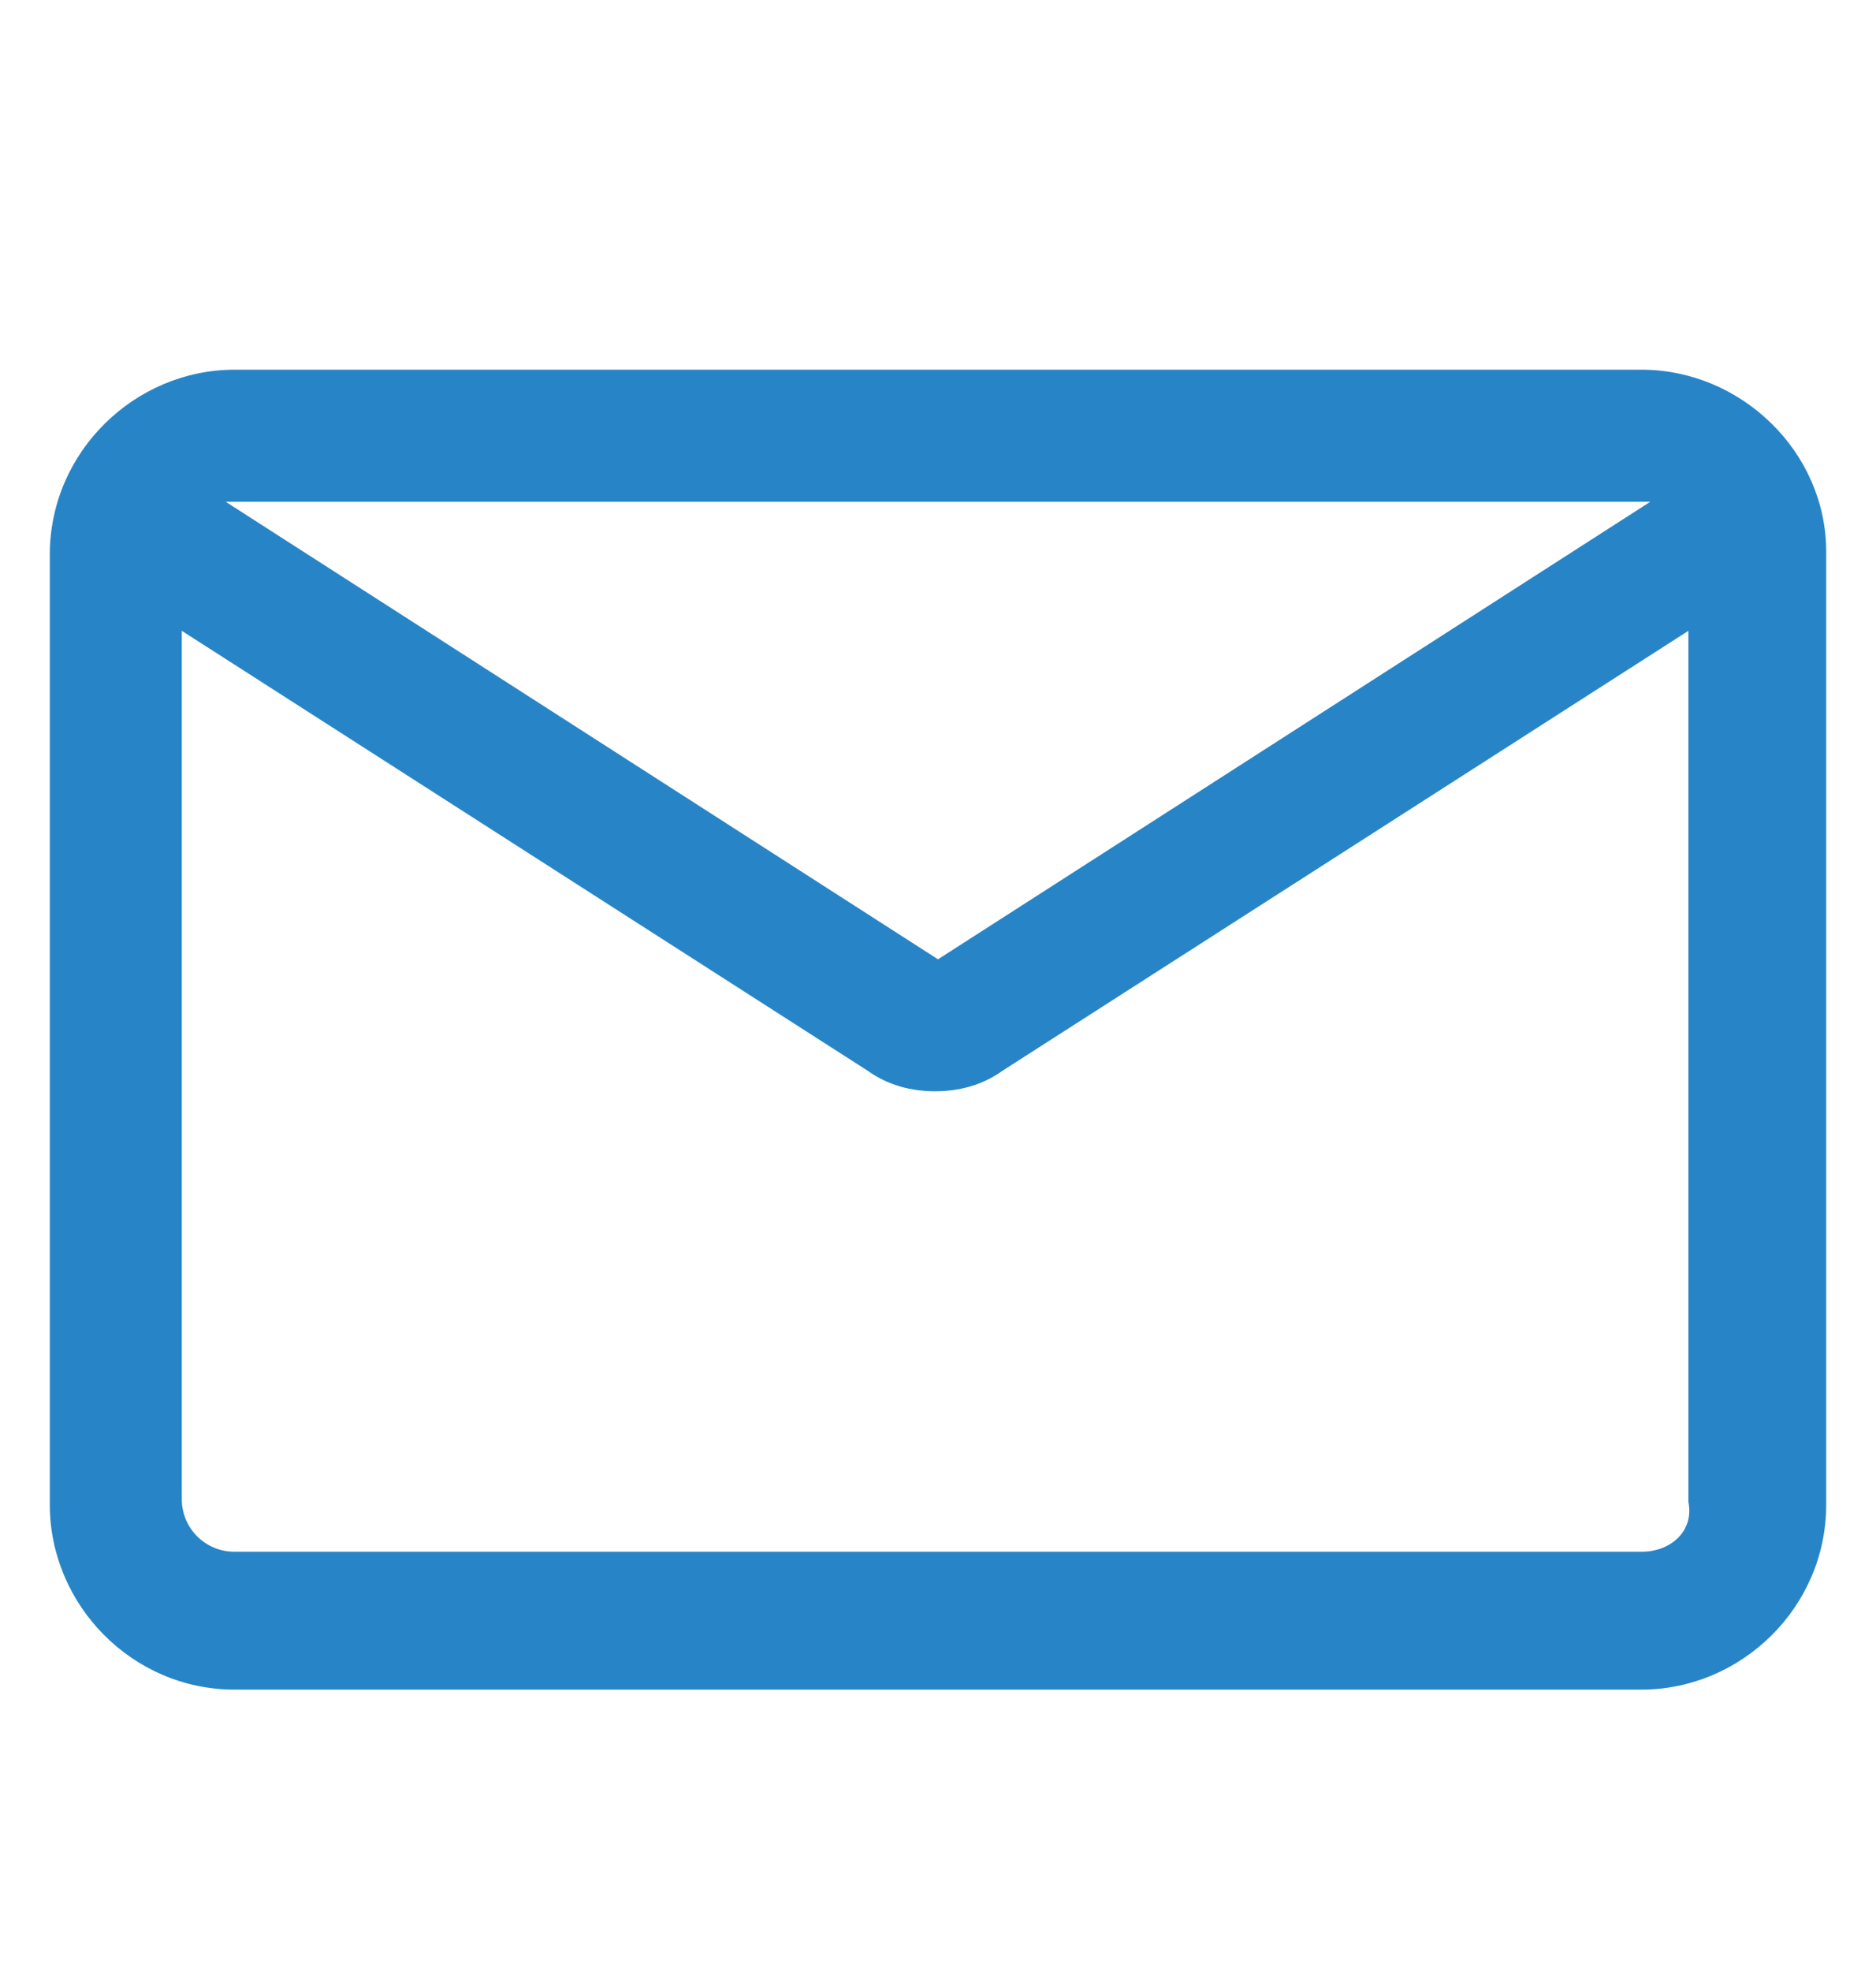
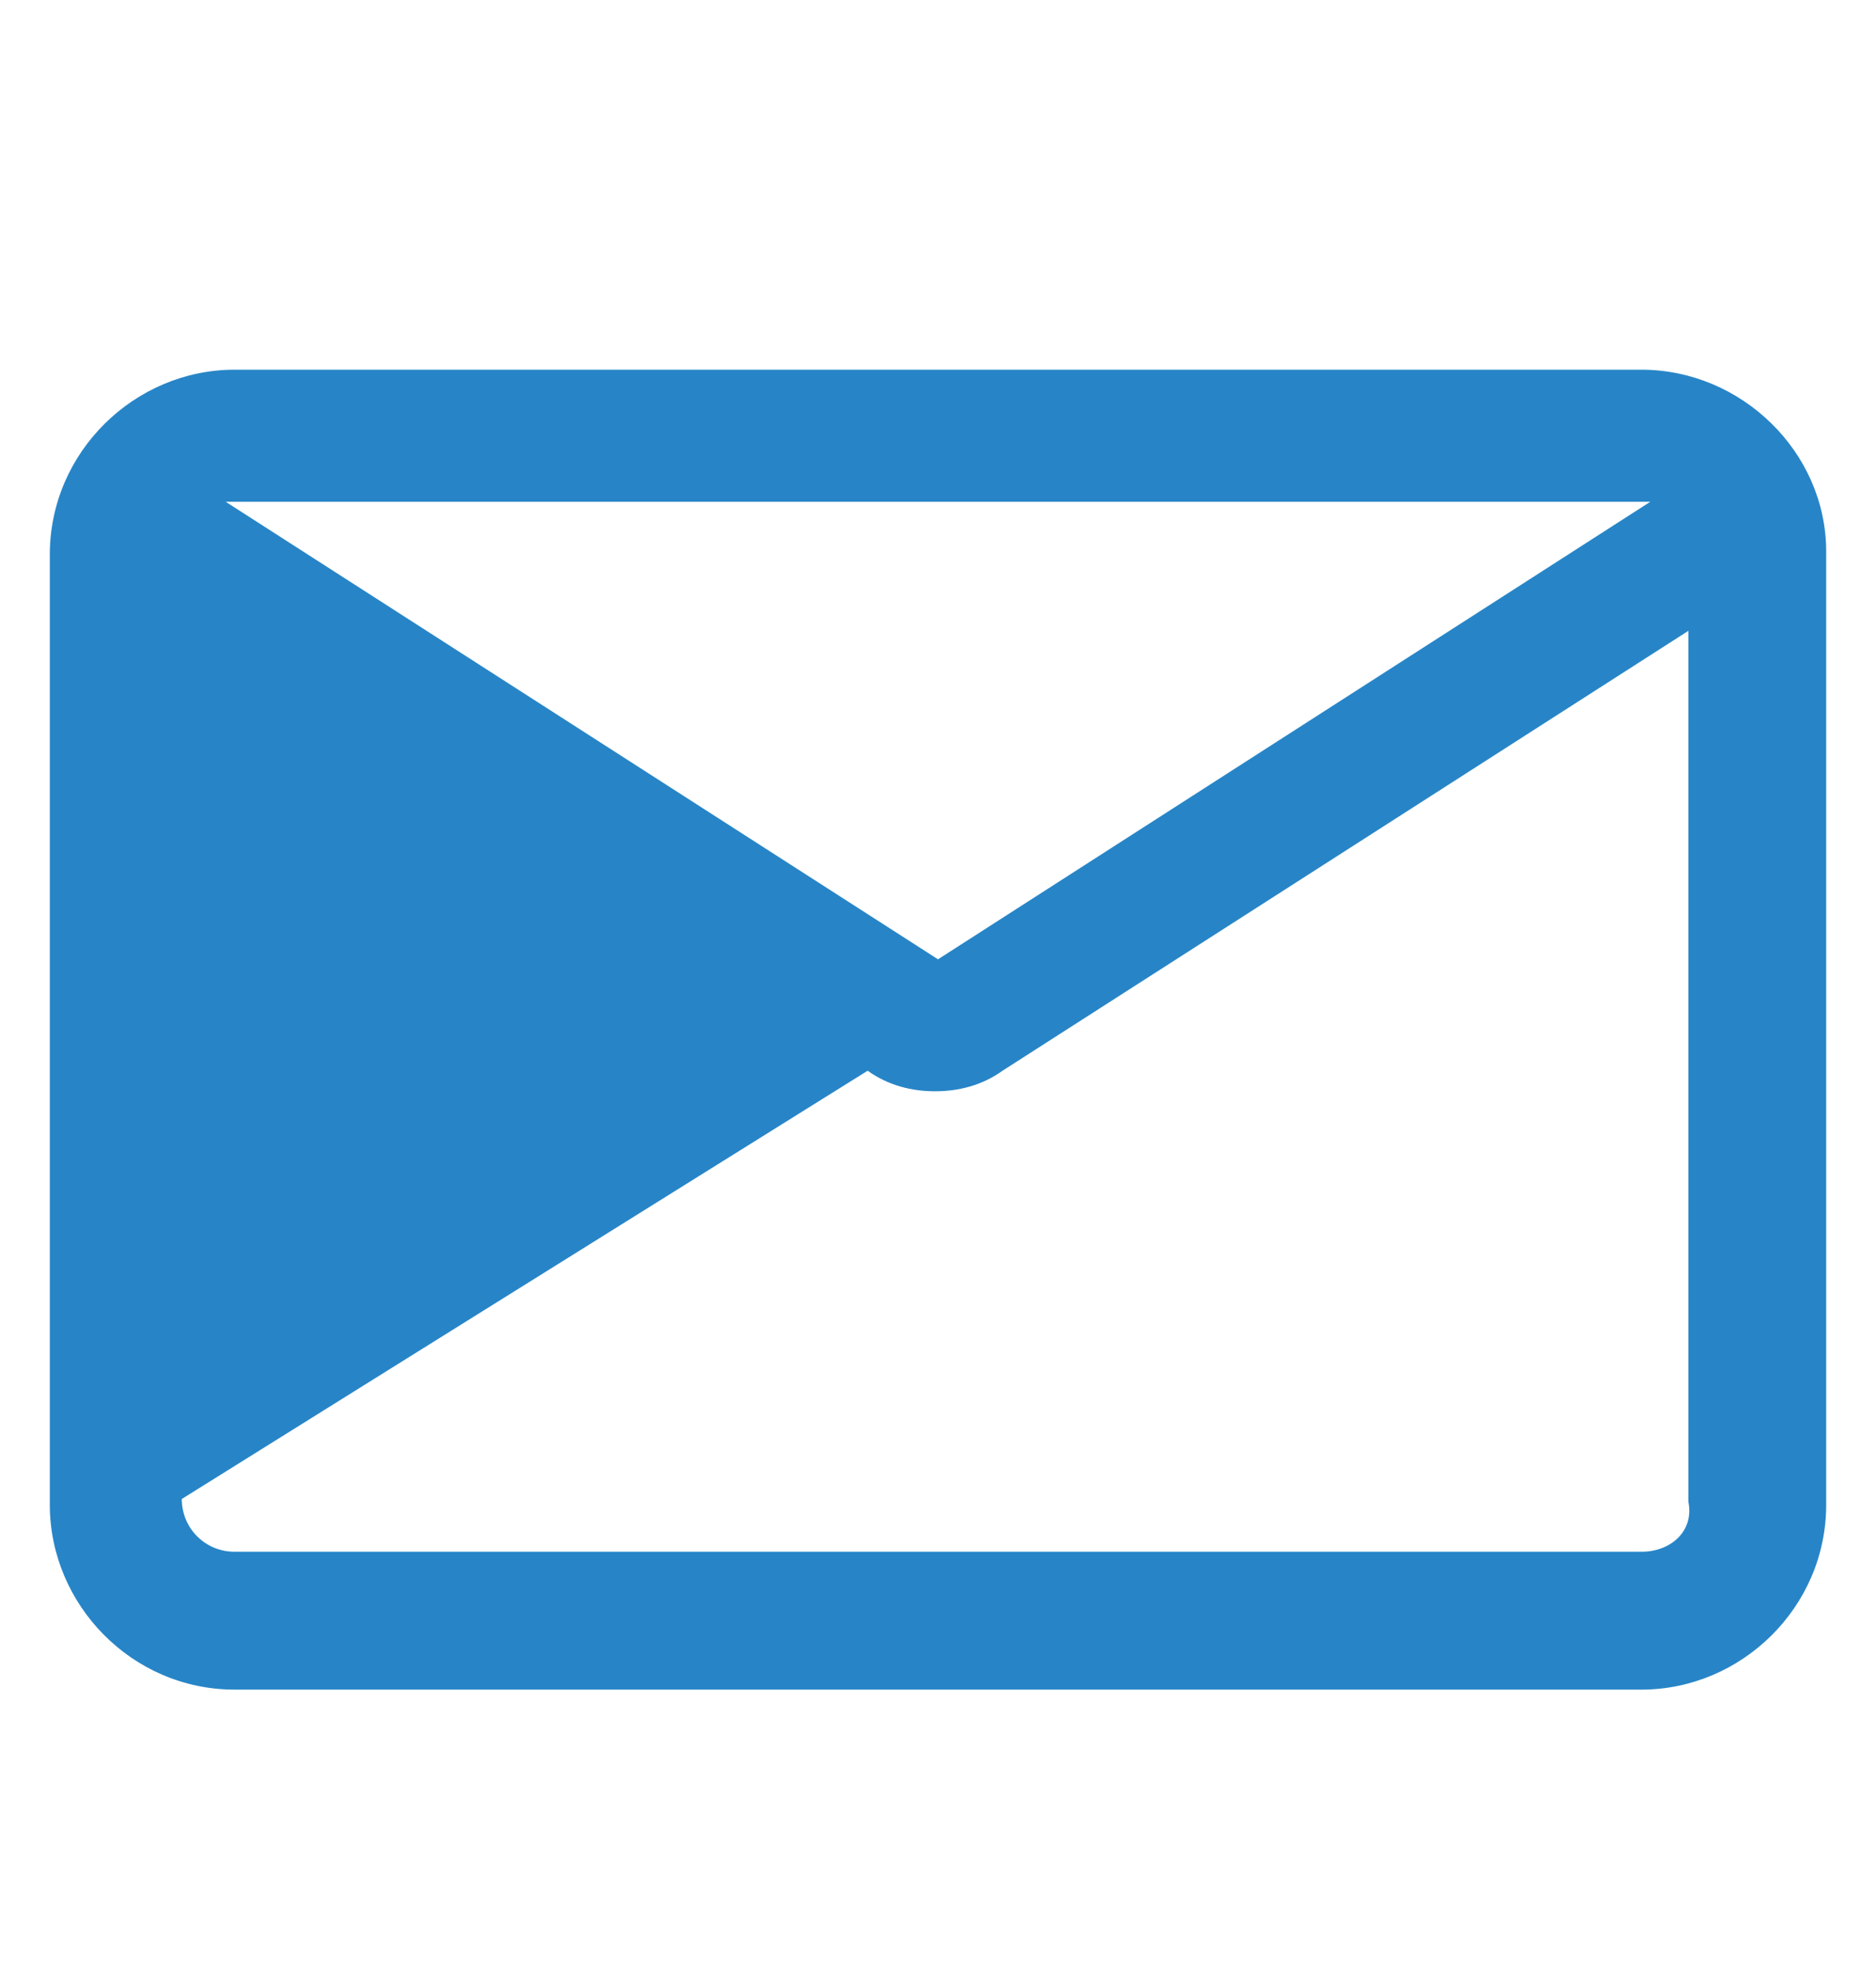
<svg xmlns="http://www.w3.org/2000/svg" width="20" height="21" viewBox="0 0 20 21" fill="none">
-   <path d="M17.5 3.939H2.5C1.438 3.939 0.531 4.814 0.531 5.908V16.033C0.531 17.096 1.406 18.002 2.5 18.002H17.5C18.562 18.002 19.469 17.127 19.469 16.033V5.877C19.469 4.814 18.562 3.939 17.5 3.939ZM17.5 5.346C17.531 5.346 17.562 5.346 17.594 5.346L10 10.221L2.406 5.346C2.438 5.346 2.469 5.346 2.5 5.346H17.5ZM17.5 16.533H2.5C2.188 16.533 1.938 16.283 1.938 15.971V6.721L9.25 11.408C9.469 11.565 9.719 11.627 9.969 11.627C10.219 11.627 10.469 11.565 10.688 11.408L18 6.721V16.002C18.062 16.314 17.812 16.533 17.5 16.533Z" fill="#2785C7" />
+   <path d="M17.5 3.939H2.5C1.438 3.939 0.531 4.814 0.531 5.908V16.033C0.531 17.096 1.406 18.002 2.5 18.002H17.5C18.562 18.002 19.469 17.127 19.469 16.033V5.877C19.469 4.814 18.562 3.939 17.5 3.939ZM17.5 5.346C17.531 5.346 17.562 5.346 17.594 5.346L10 10.221L2.406 5.346C2.438 5.346 2.469 5.346 2.5 5.346H17.5ZM17.5 16.533H2.5C2.188 16.533 1.938 16.283 1.938 15.971L9.25 11.408C9.469 11.565 9.719 11.627 9.969 11.627C10.219 11.627 10.469 11.565 10.688 11.408L18 6.721V16.002C18.062 16.314 17.812 16.533 17.5 16.533Z" fill="#2785C7" />
</svg>